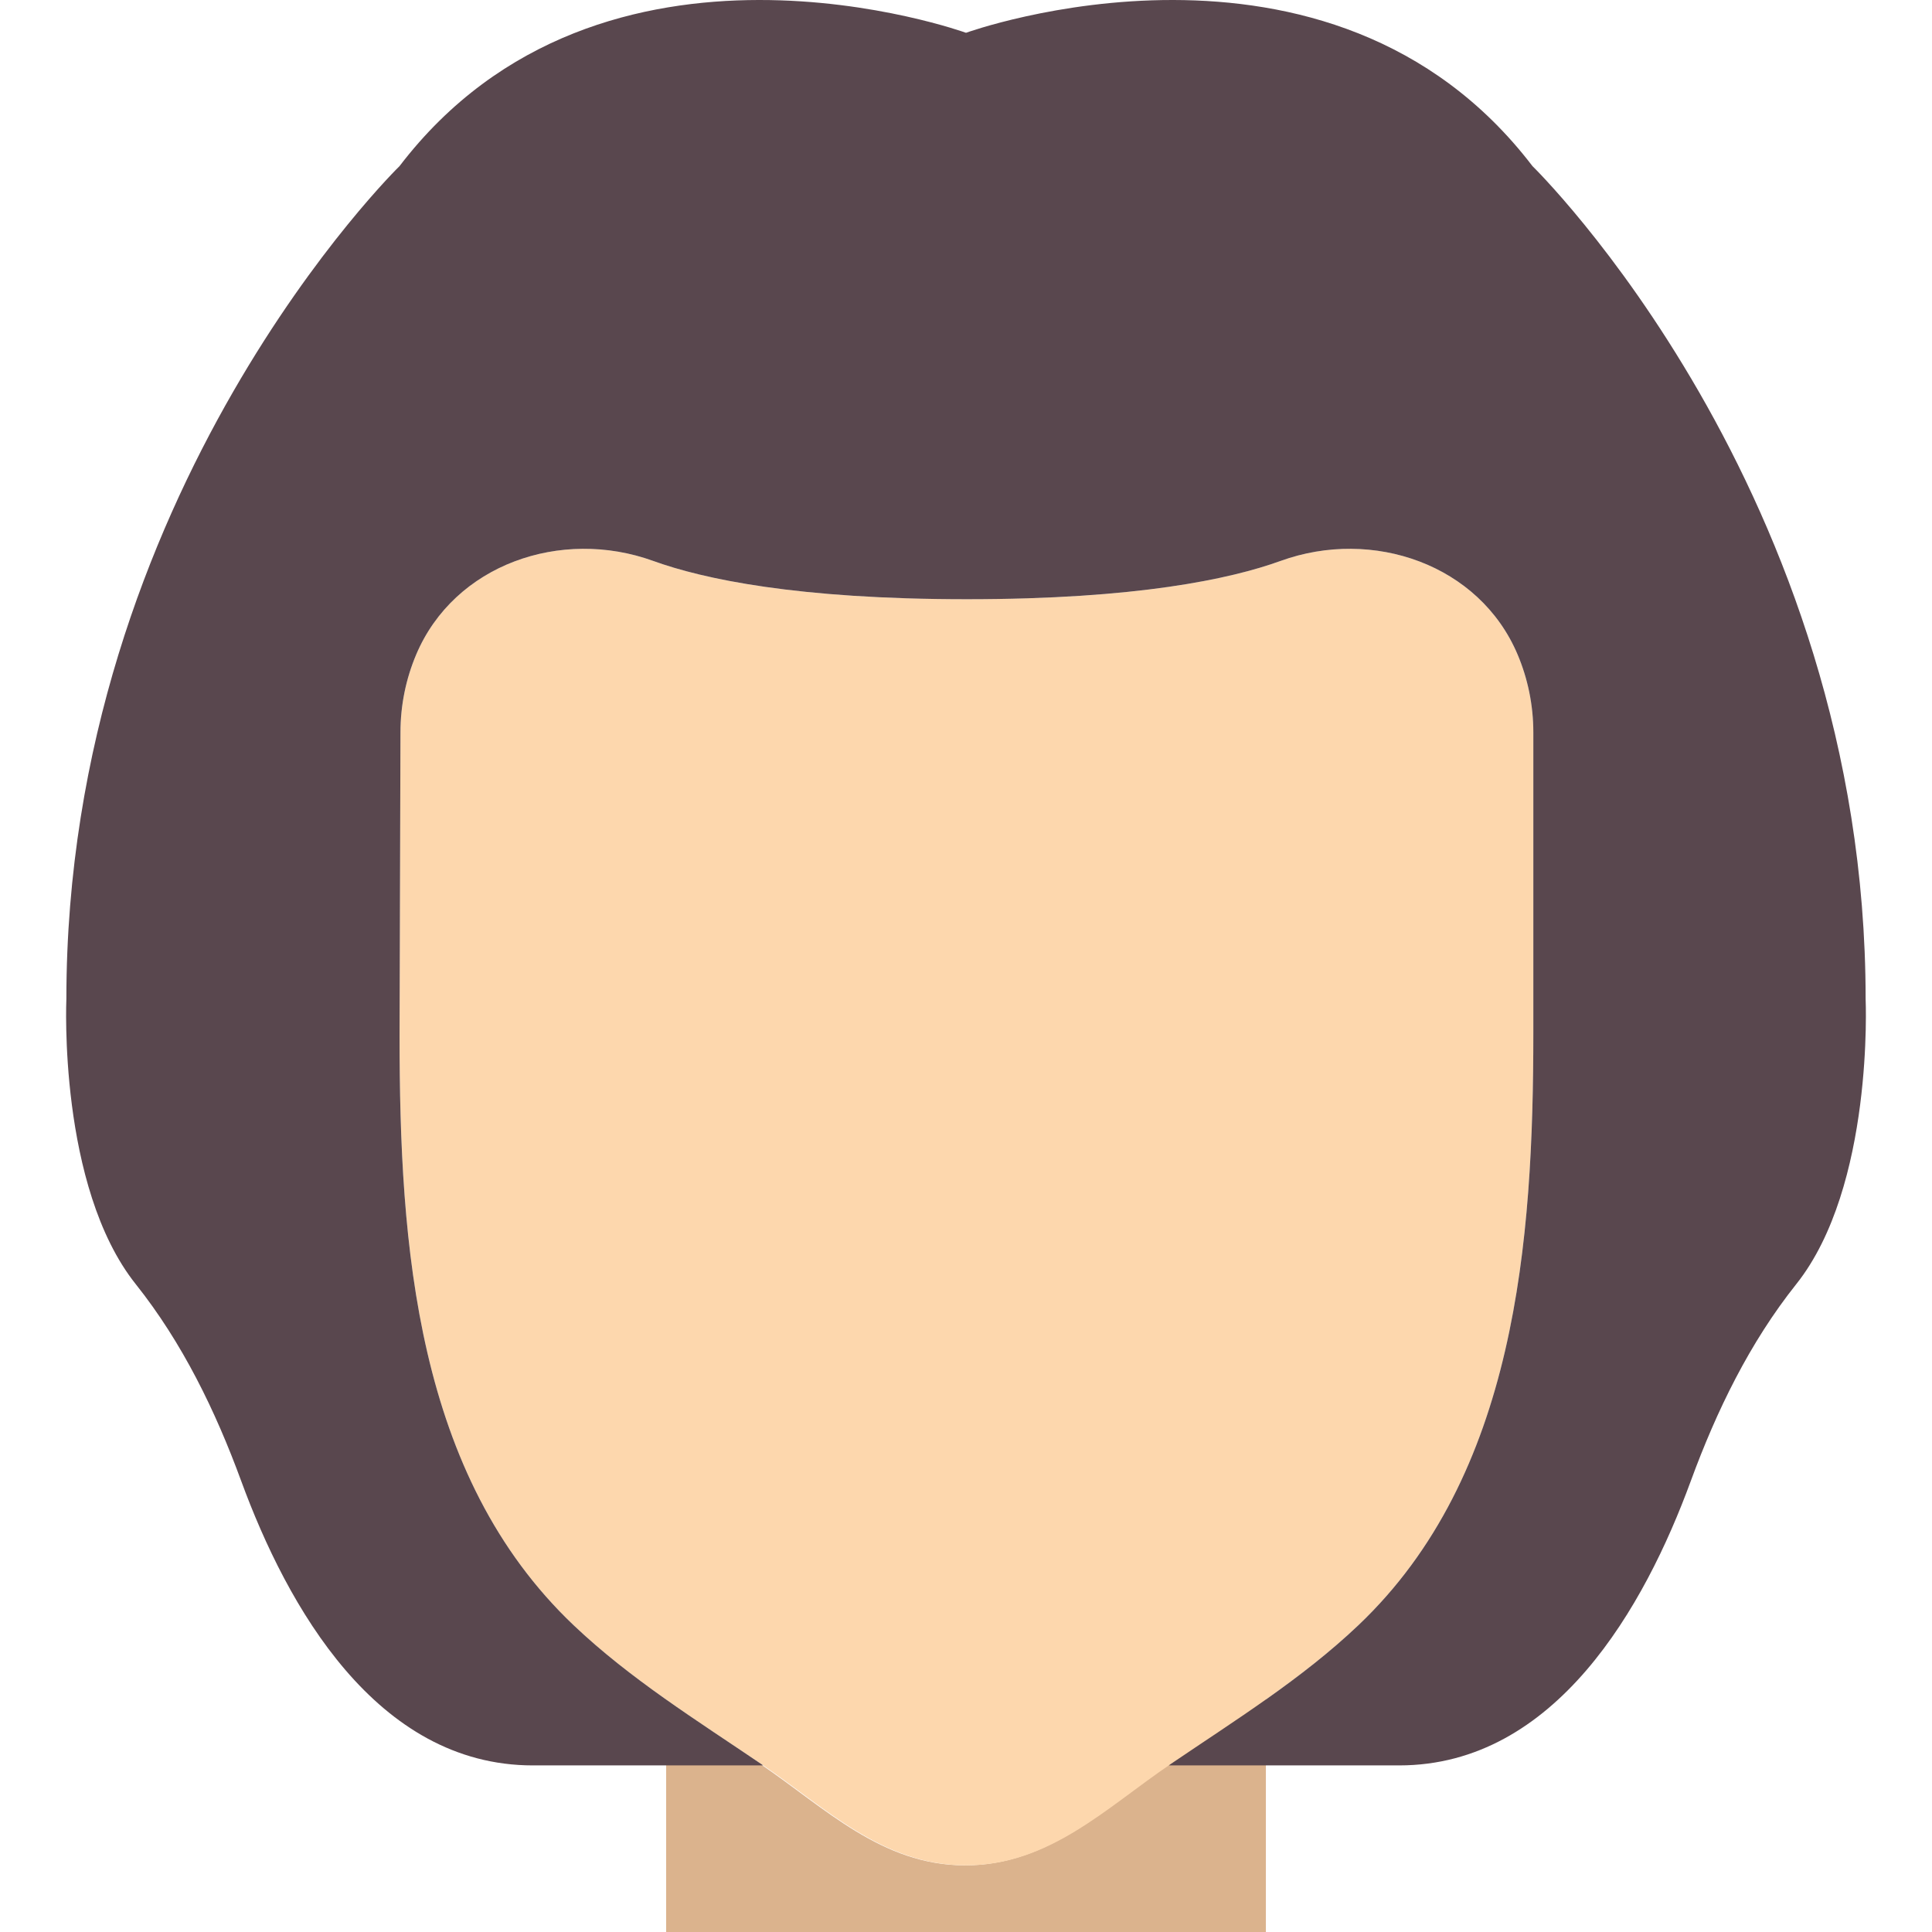
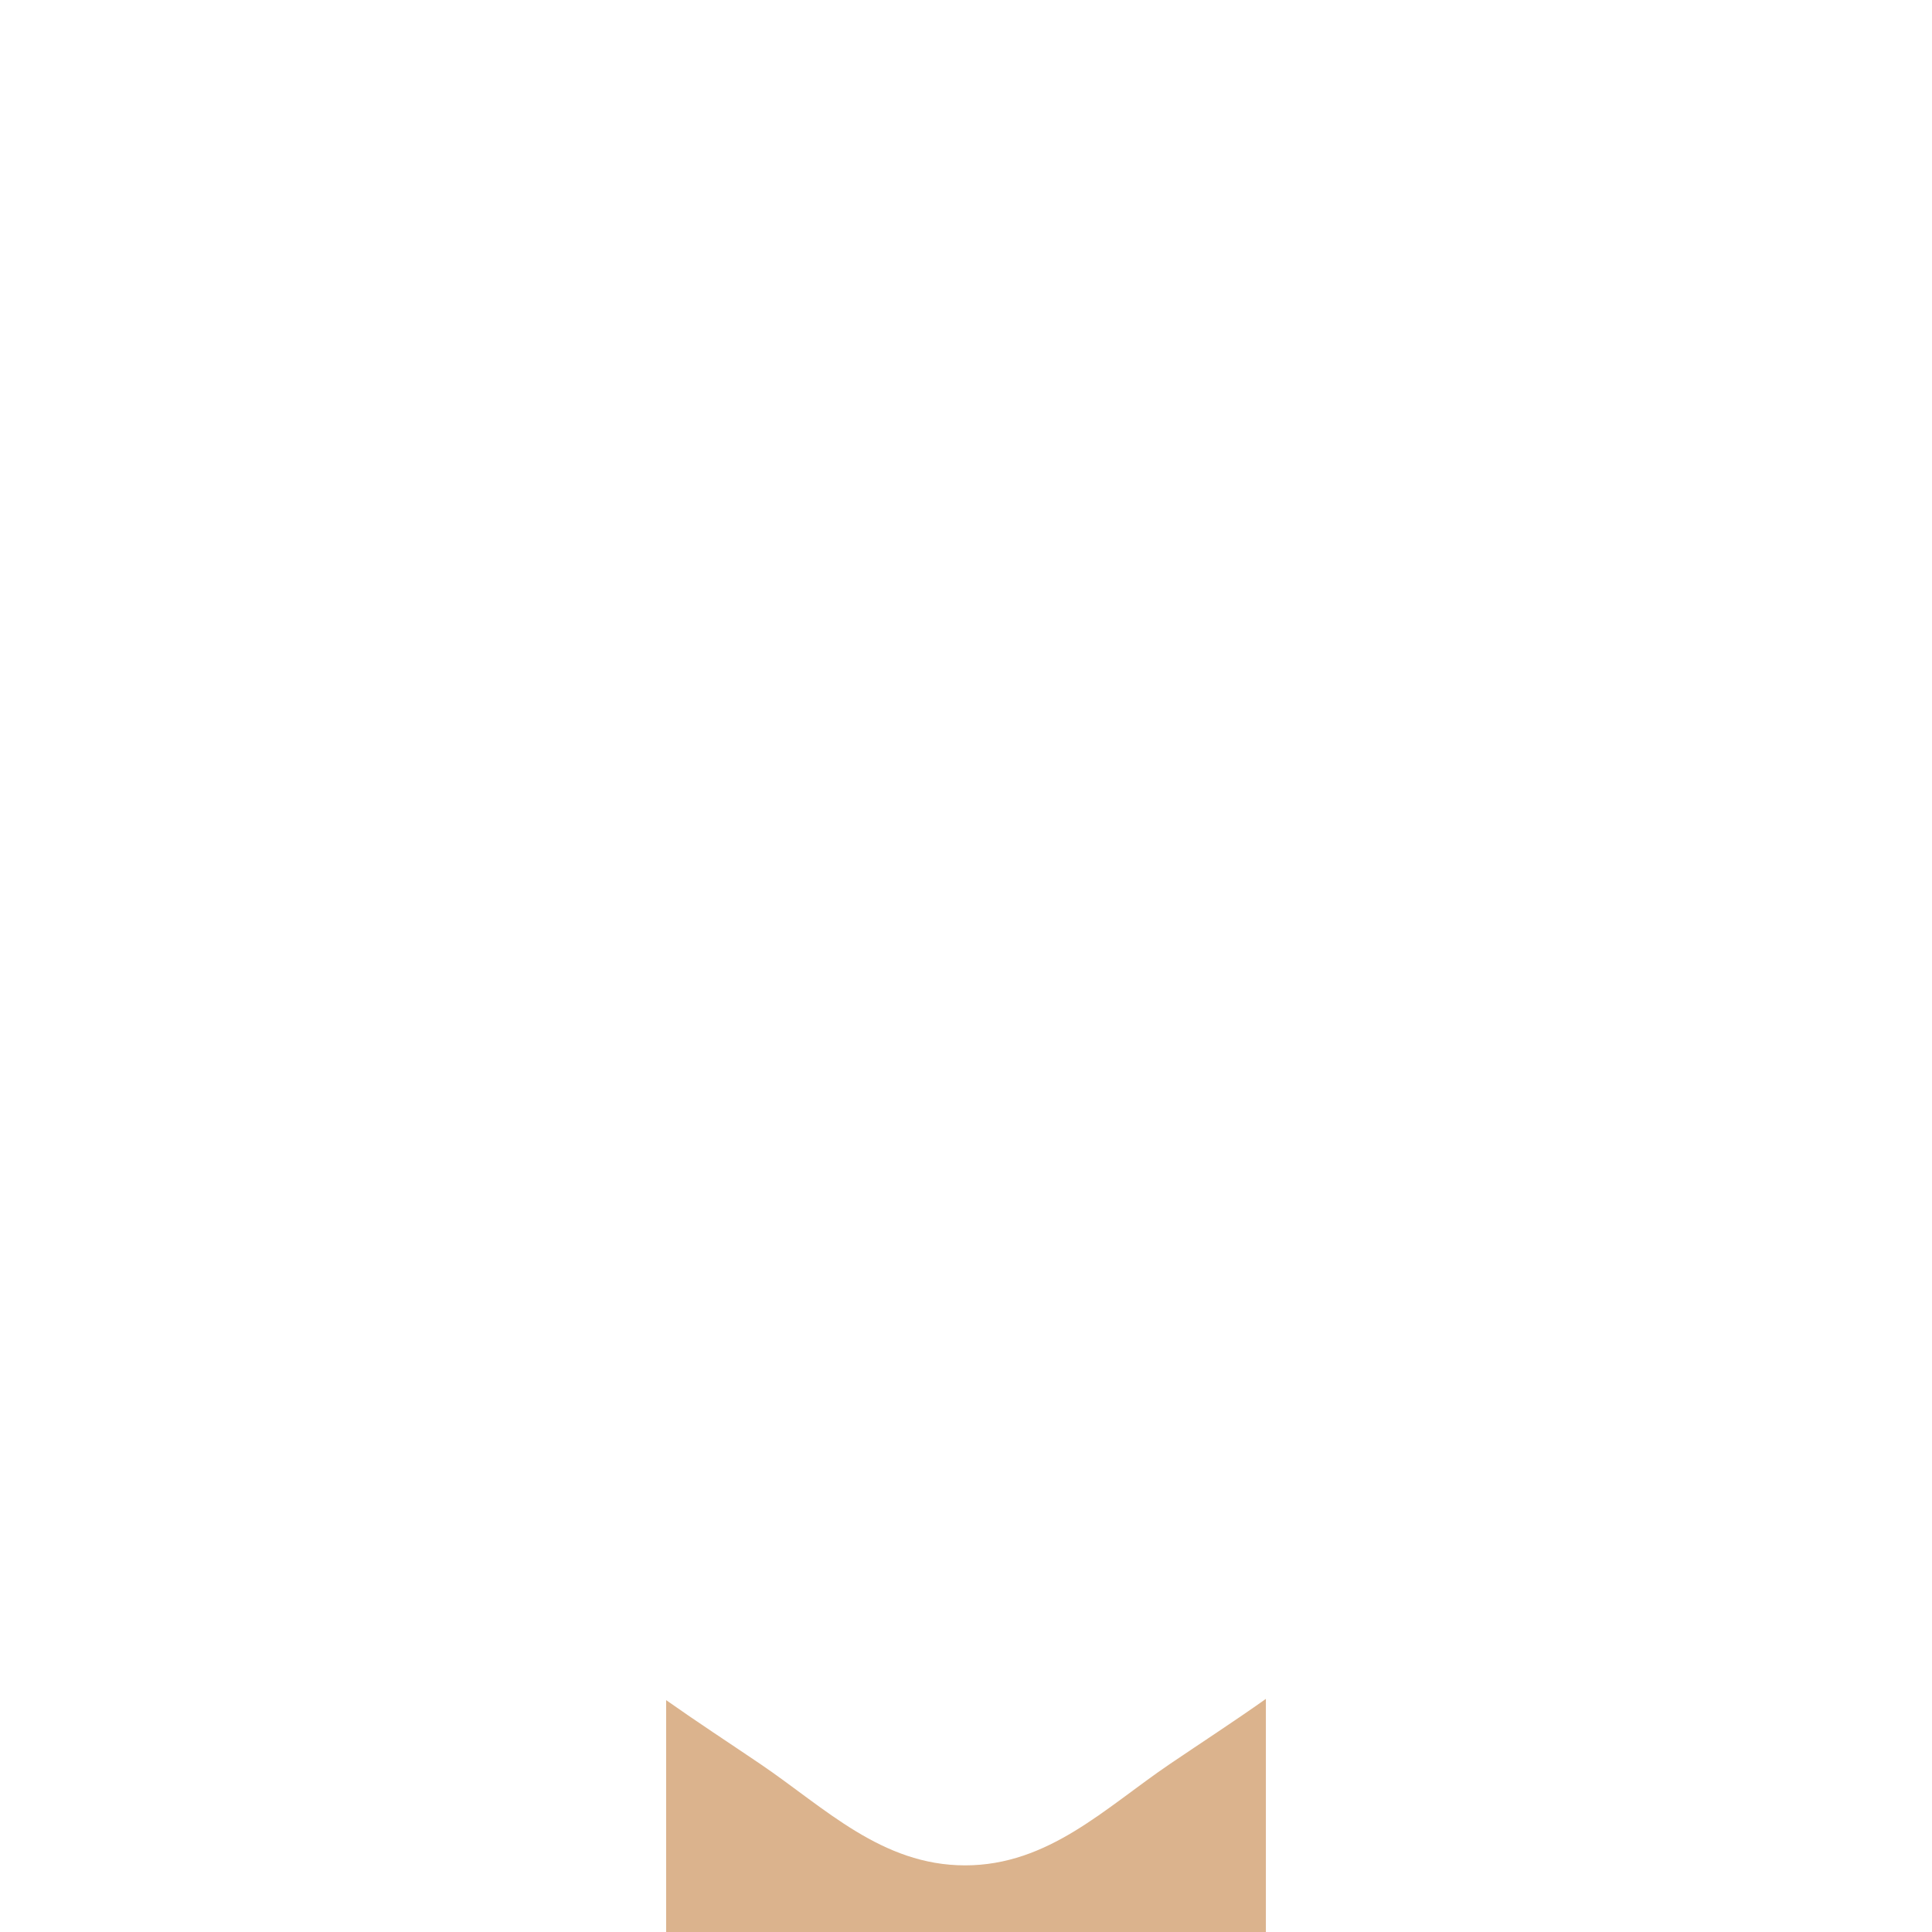
<svg xmlns="http://www.w3.org/2000/svg" height="800px" width="800px" version="1.1" id="Layer_1" viewBox="0 0 511.86 511.86" xml:space="preserve">
  <g>
    <path style="fill:#DBB38D;" d="M309.904,467.378c-17.064,11.573-32.106,26.827-54.219,26.827c-22.104,0-37.155-15.254-54.21-26.827   c-8.324-5.641-16.772-11.149-24.991-16.949v61.431H335.38v-61.758C327.003,456.035,318.387,461.631,309.904,467.378" />
-     <path style="fill:#FDD7AD;" d="M406.24,194.068c0-7.318-1.483-14.283-4.167-20.63c-10.09-23.905-38.382-33.66-62.782-24.832   c-13.294,4.811-38.179,10.152-83.121,10.152c-44.941,0-69.826-5.341-83.121-10.152c-24.408-8.828-52.692,0.927-62.791,24.832   c-2.675,6.338-4.158,13.312-4.158,20.63l-0.238,80.446c0,55.428,4.317,116.401,46.124,156.089   c14.998,14.239,32.662,25.203,49.726,36.776c17.064,11.564,32.106,26.827,54.219,26.827c22.113,0,37.155-15.263,54.21-26.827   c17.064-11.573,34.728-22.537,49.726-36.776c41.807-39.689,46.371-101.667,46.371-157.087V194.068z" />
-     <path style="fill:#59474E;" d="M494.275,264.689c0-134.621-88.276-220.69-88.276-220.69C352.301-26.251,255.93,8.689,255.93,8.689   s-96.371-34.94-150.069,35.31c0,0-88.276,86.069-88.276,220.69c0,0-2.233,49.638,18.37,75.52   c12.359,15.519,21.116,33.536,27.948,52.162c12.182,33.218,35.814,75.352,77.268,75.352h61.025   c-0.159-0.115-0.318-0.23-0.486-0.344c-17.055-11.573-34.719-22.537-49.717-36.776c-41.816-39.689-46.133-100.661-46.133-156.089   l0.238-80.446c0-7.318,1.483-14.292,4.158-20.63c10.108-23.905,38.391-33.66,62.791-24.832   c13.294,4.811,38.188,10.152,83.121,10.152c44.941,0,69.835-5.341,83.121-10.152c24.399-8.828,52.692,0.927,62.791,24.832   c2.675,6.338,4.158,13.312,4.158,20.63v79.448c0,55.42-4.555,117.398-46.371,157.087c-14.998,14.239-32.662,25.203-49.717,36.776   c-0.168,0.115-0.327,0.23-0.486,0.344h61.025c41.454,0,65.086-42.134,77.268-75.352c6.833-18.626,15.59-36.643,27.948-52.162   C496.508,314.326,494.275,264.689,494.275,264.689" />
  </g>
</svg>